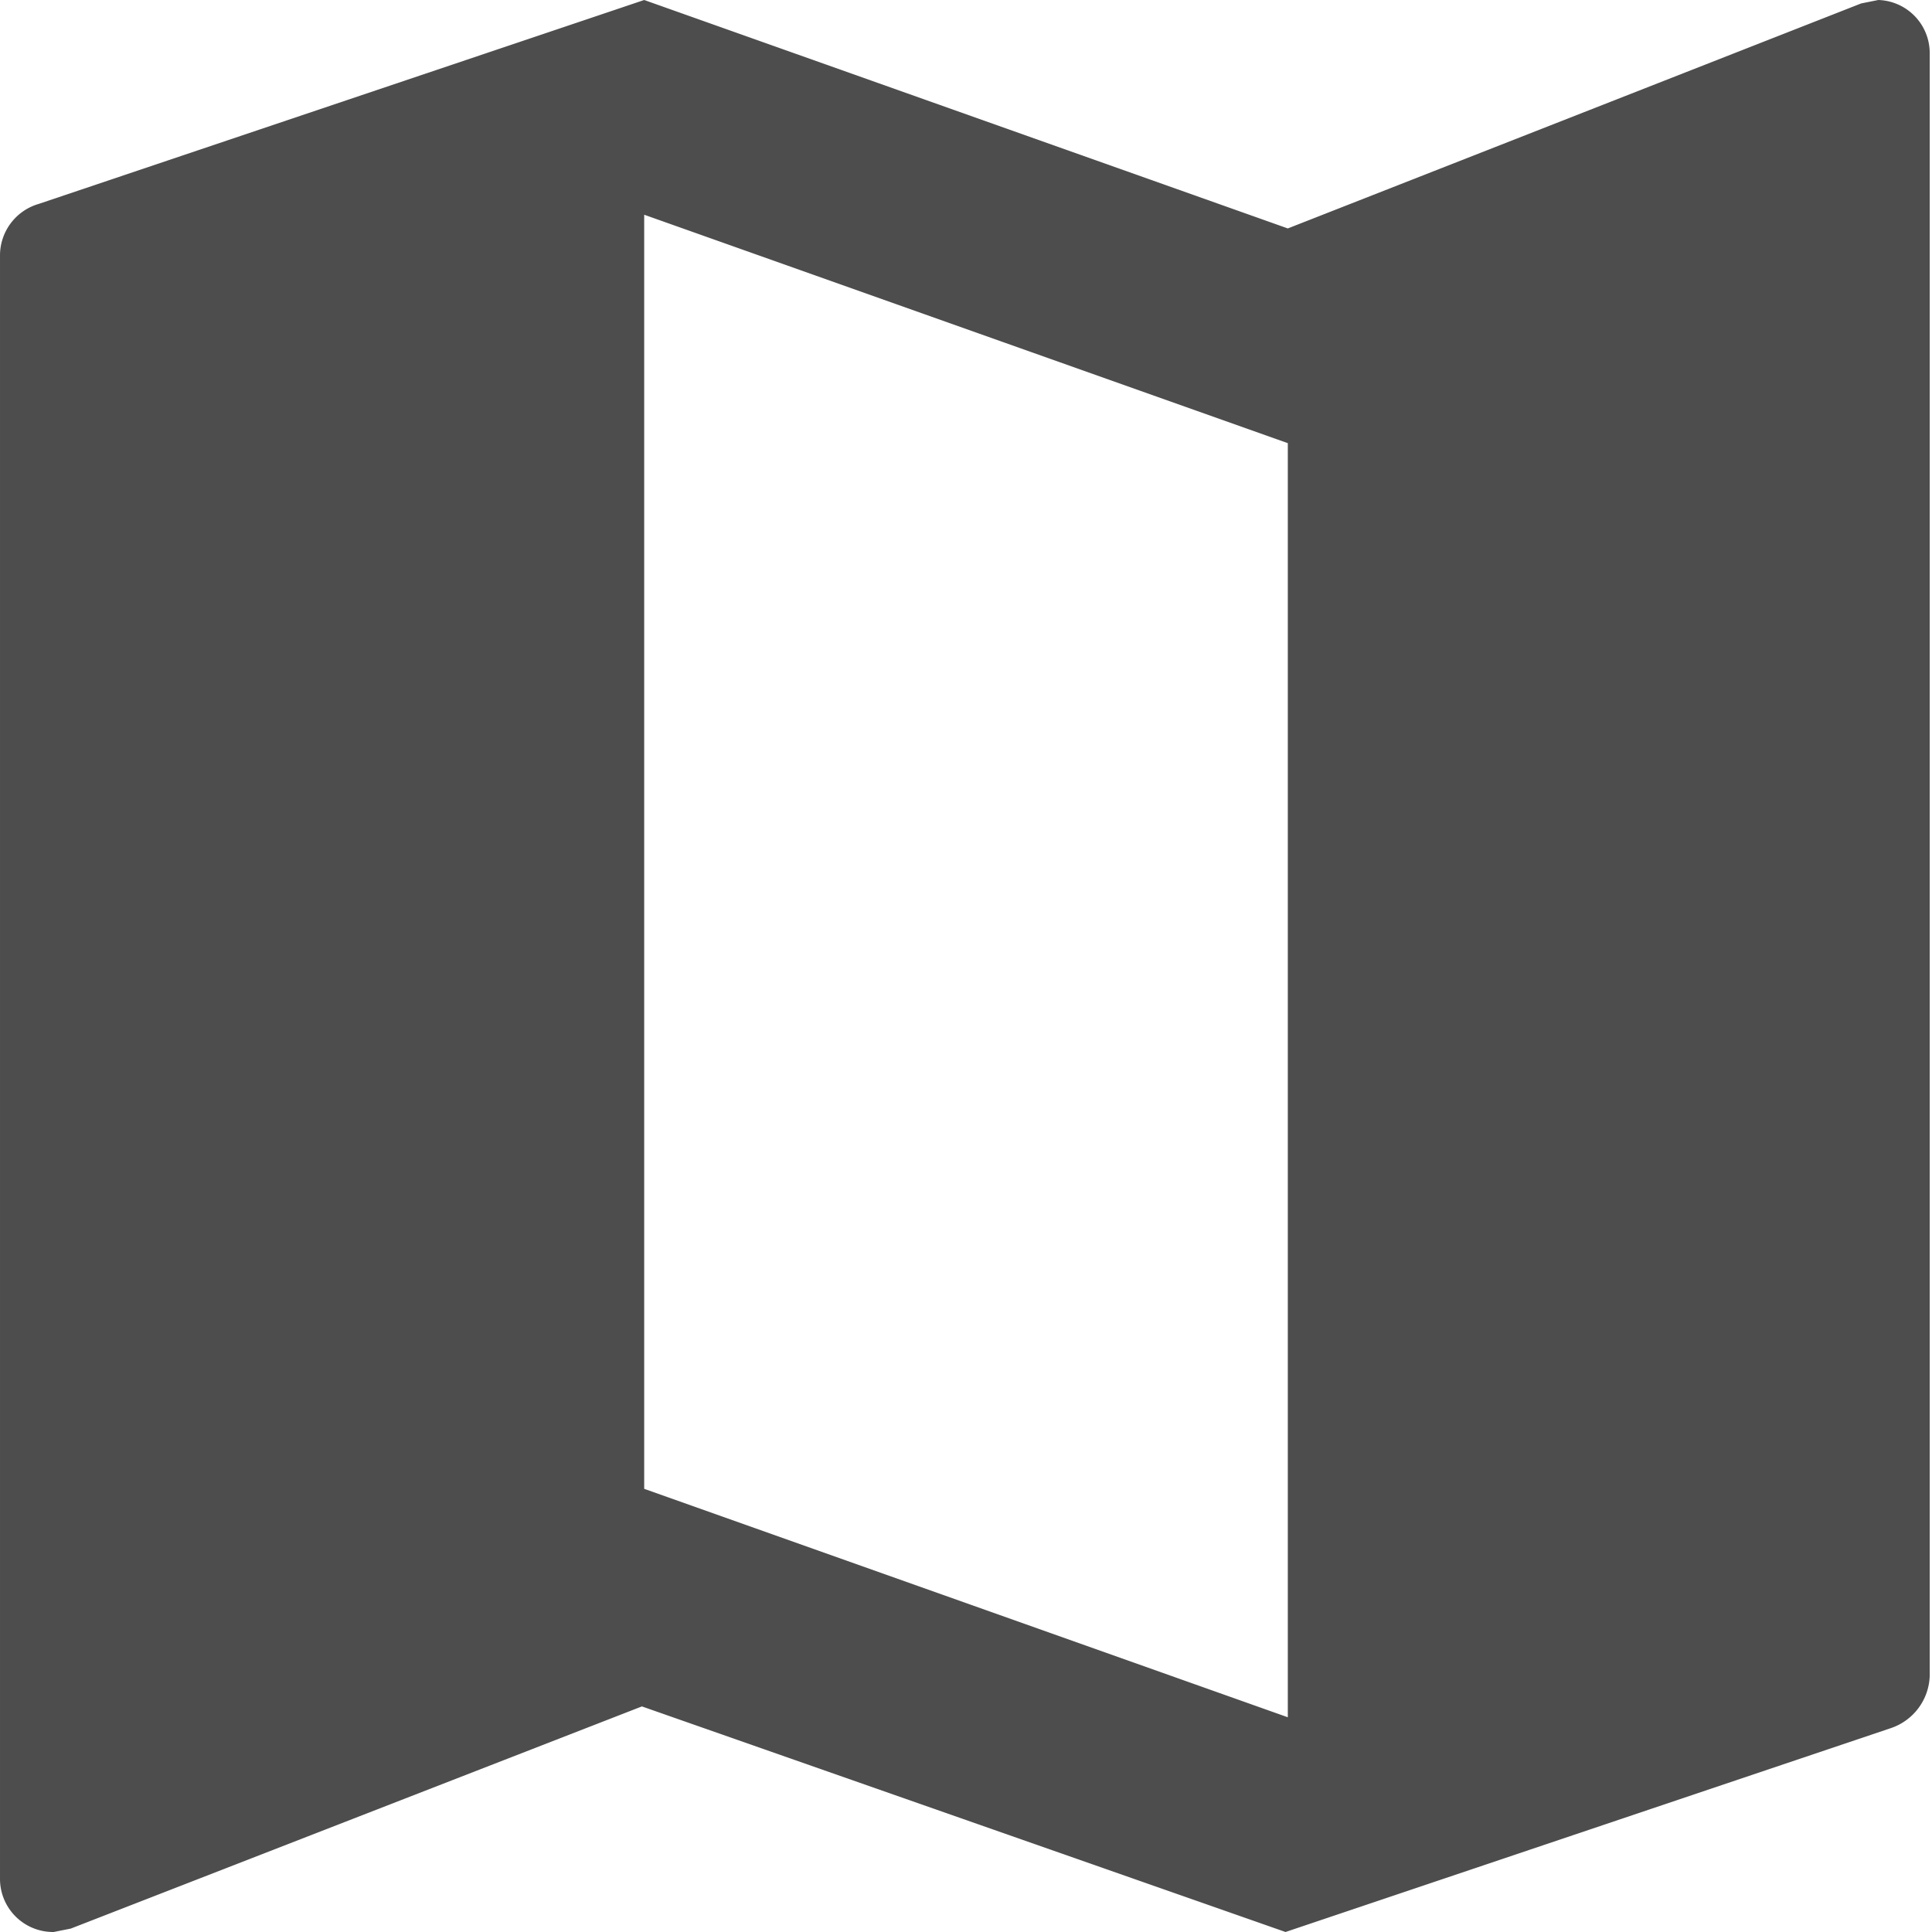
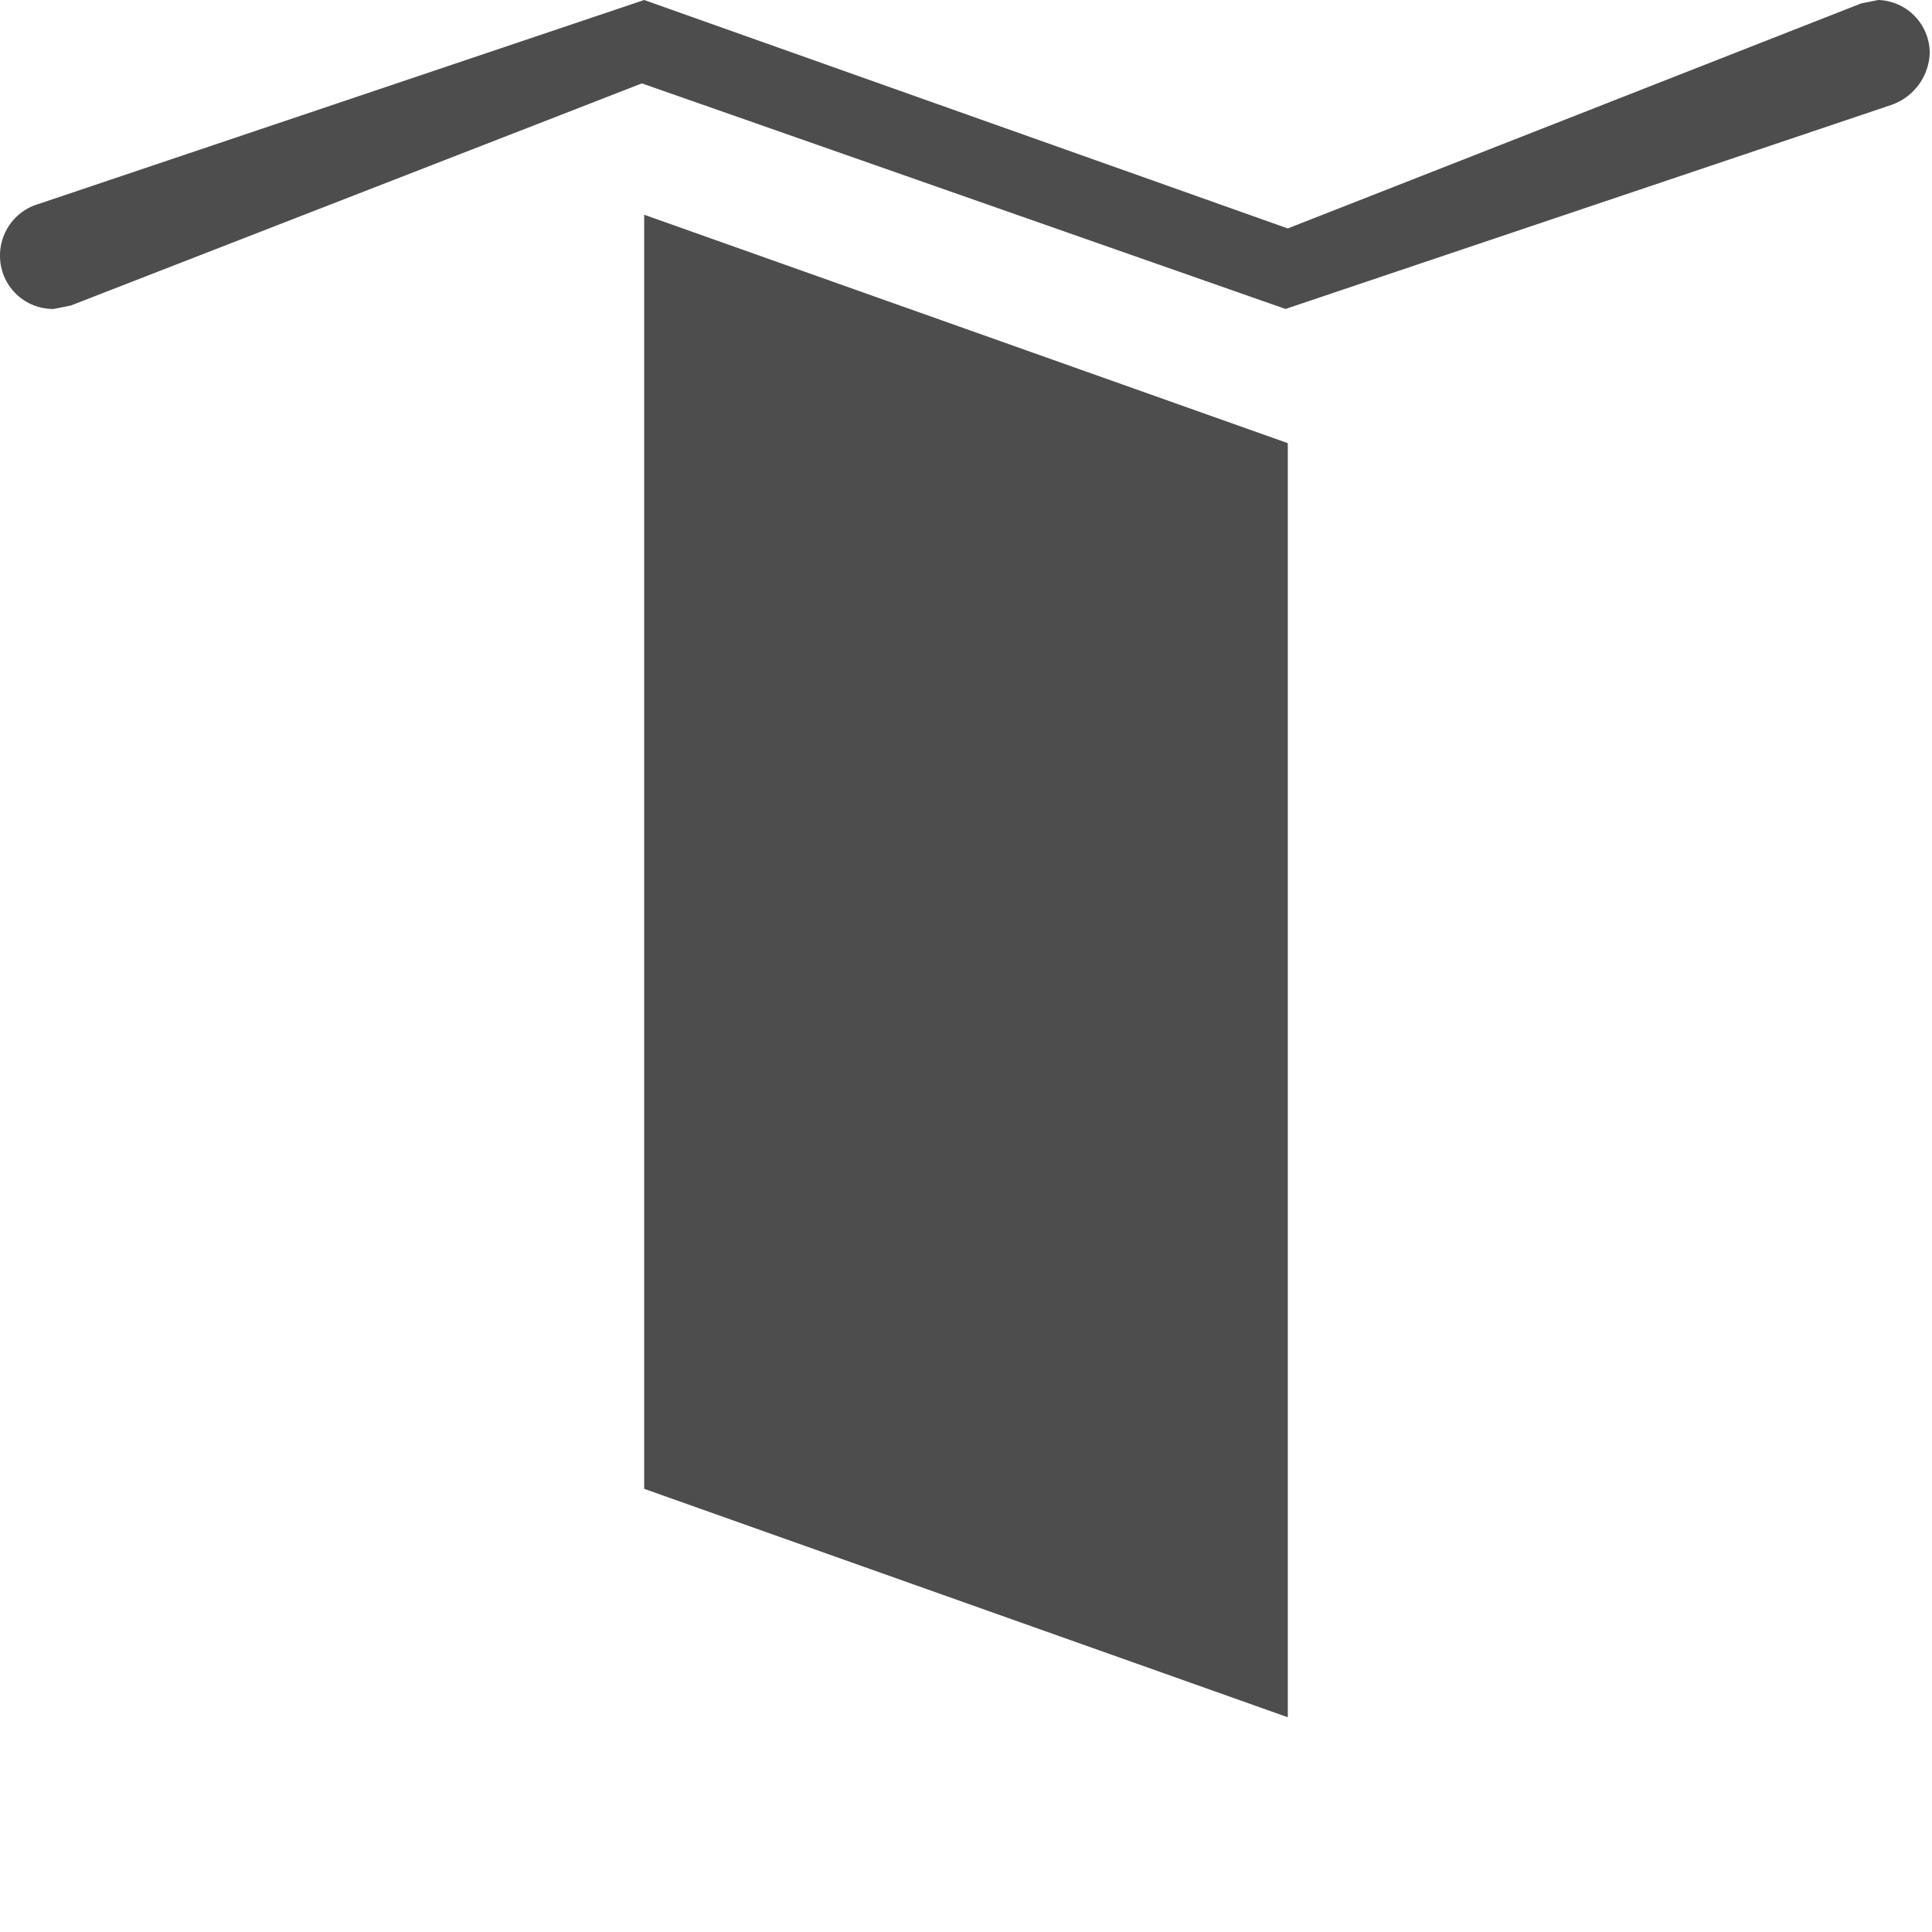
<svg xmlns="http://www.w3.org/2000/svg" class="icon" width="200px" height="200.00px" viewBox="0 0 1024 1024" version="1.1">
-   <path fill="#4d4d4d" d="M995.547 0l-9.081 1.816L682.566 121.076 341.435 0 20.584 108.06a28.453 28.453 0 0 0-20.583 27.242v860.243a28.15 28.15 0 0 0 28.453 28.453l9.081-1.816 302.689-117.746 341.131 119.562 320.851-108.06a30.269 30.269 0 0 0 20.583-27.545V28.453a28.15 28.15 0 0 0-27.242-28.453M682.566 910.187l-341.131-121.076V113.811l341.131 121.076z" />
+   <path fill="#4d4d4d" d="M995.547 0l-9.081 1.816L682.566 121.076 341.435 0 20.584 108.06a28.453 28.453 0 0 0-20.583 27.242a28.15 28.15 0 0 0 28.453 28.453l9.081-1.816 302.689-117.746 341.131 119.562 320.851-108.06a30.269 30.269 0 0 0 20.583-27.545V28.453a28.15 28.15 0 0 0-27.242-28.453M682.566 910.187l-341.131-121.076V113.811l341.131 121.076z" />
</svg>